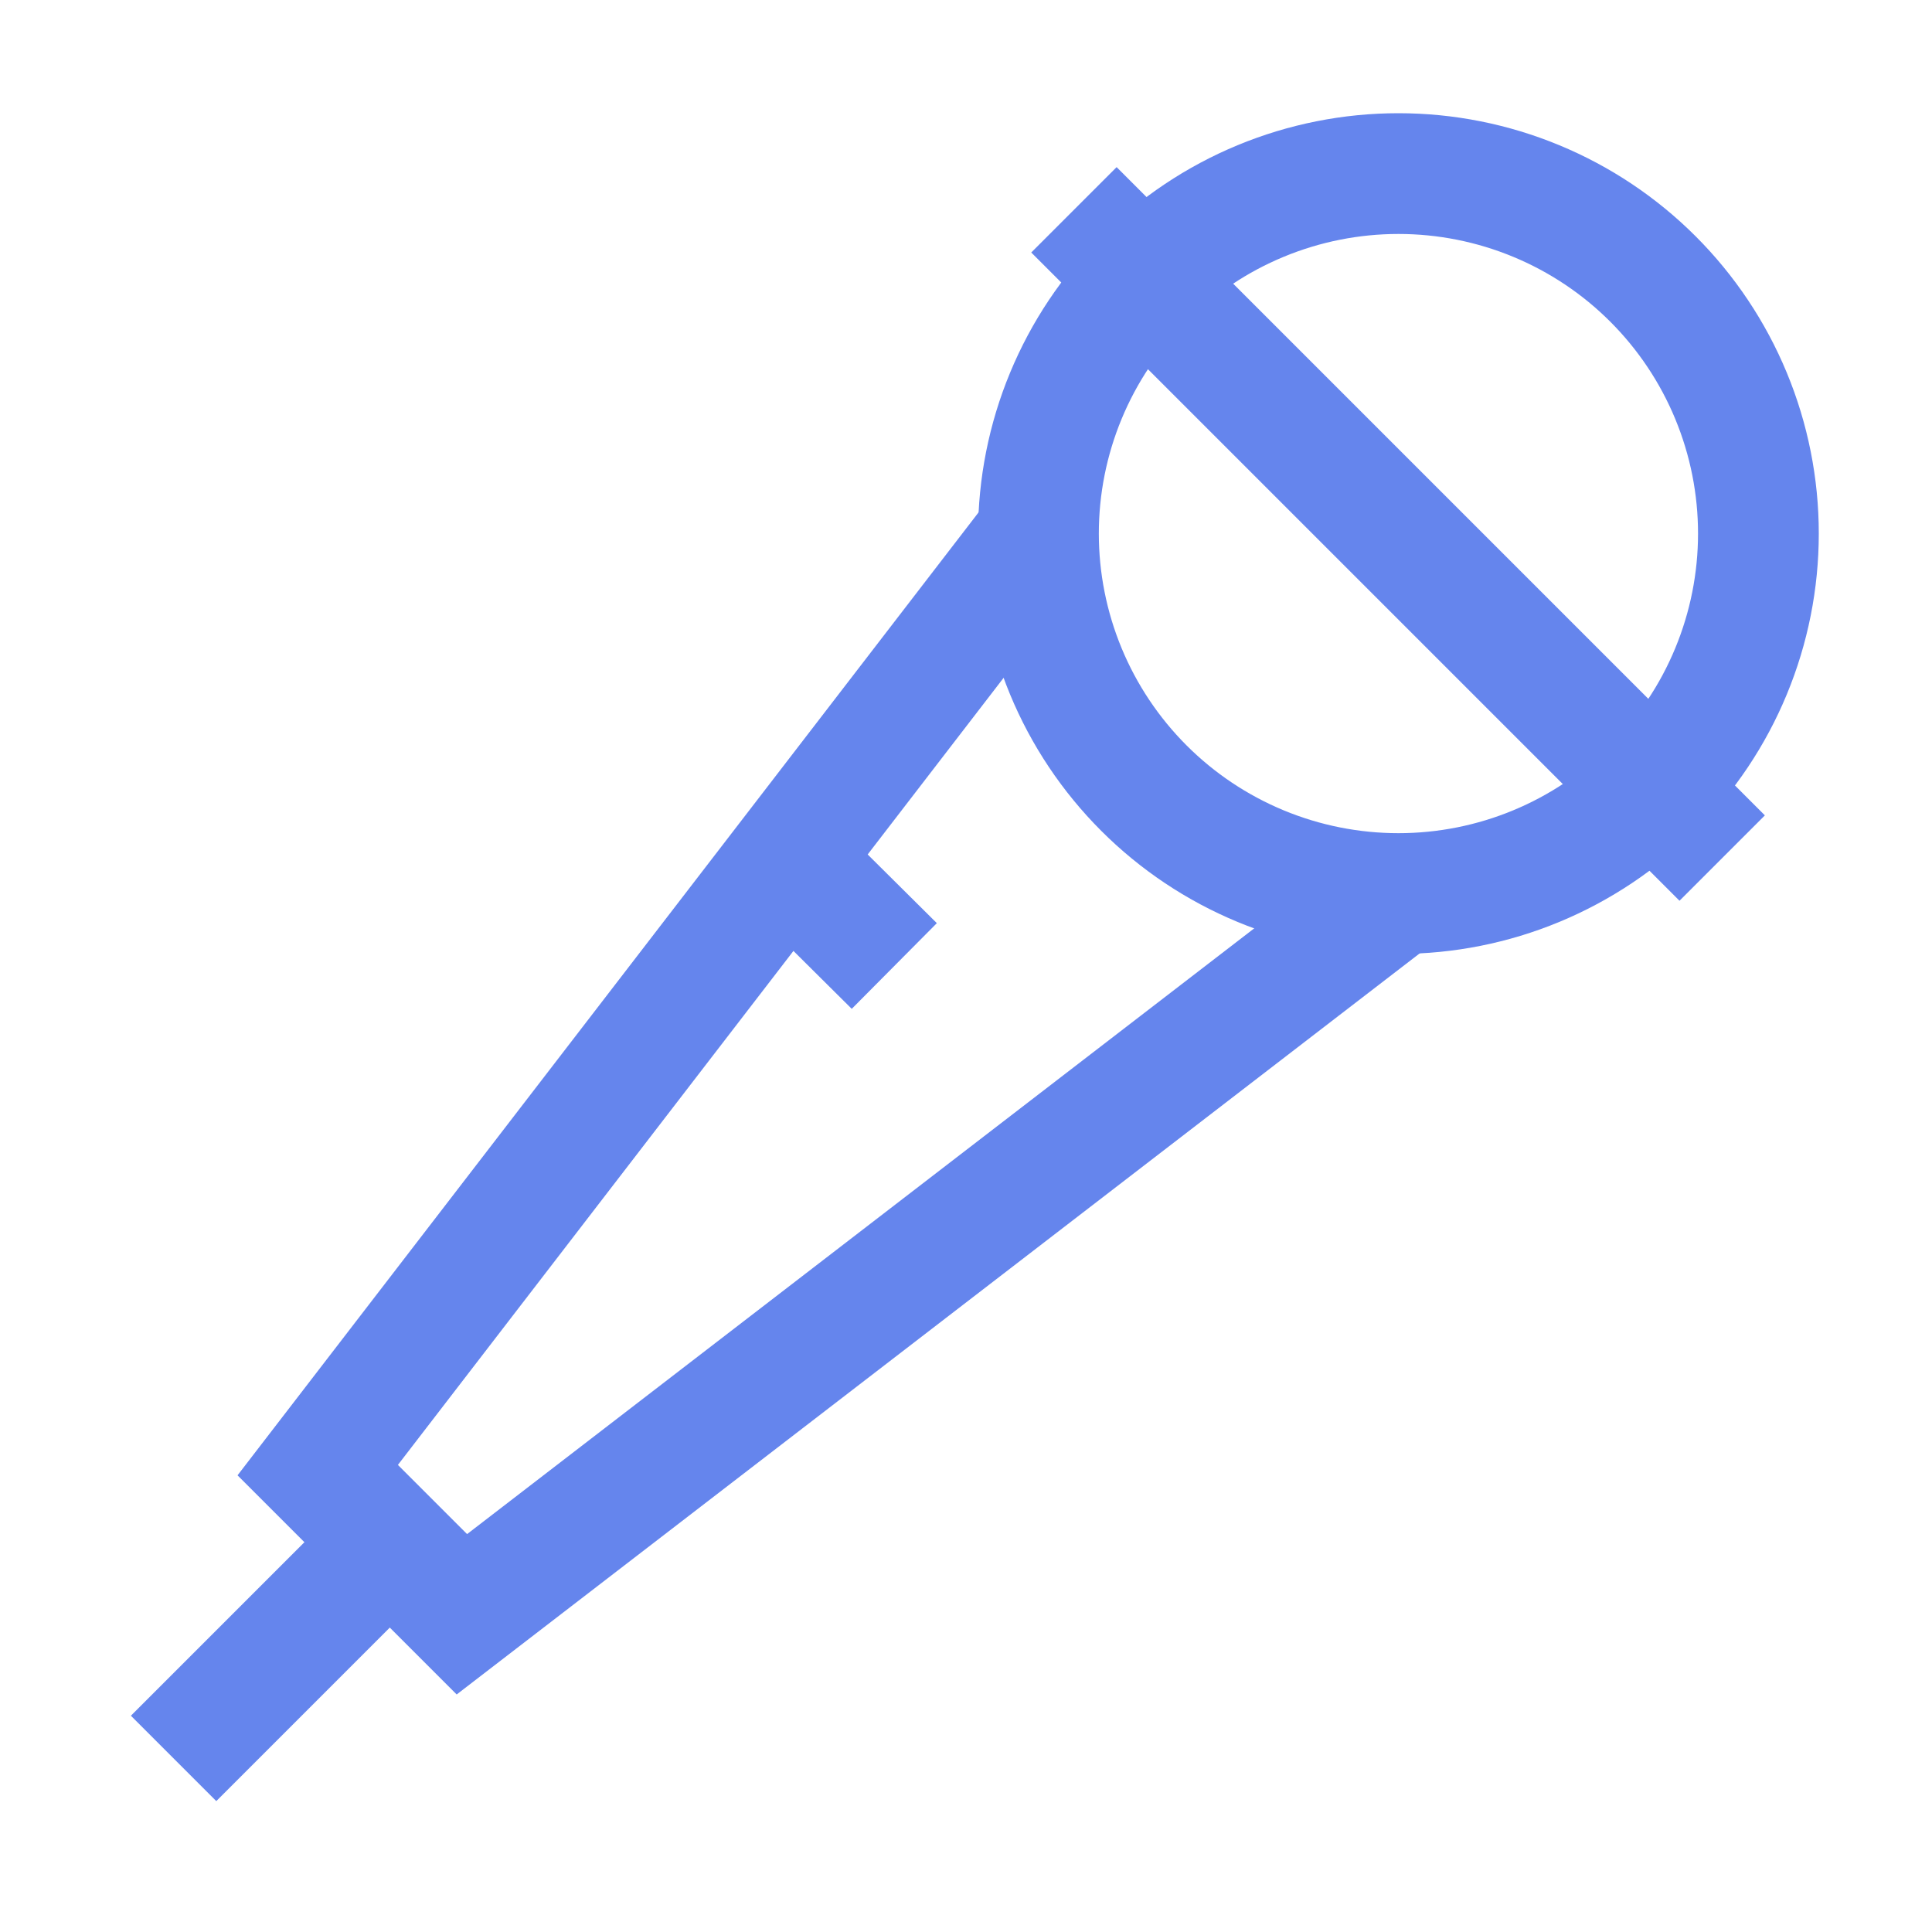
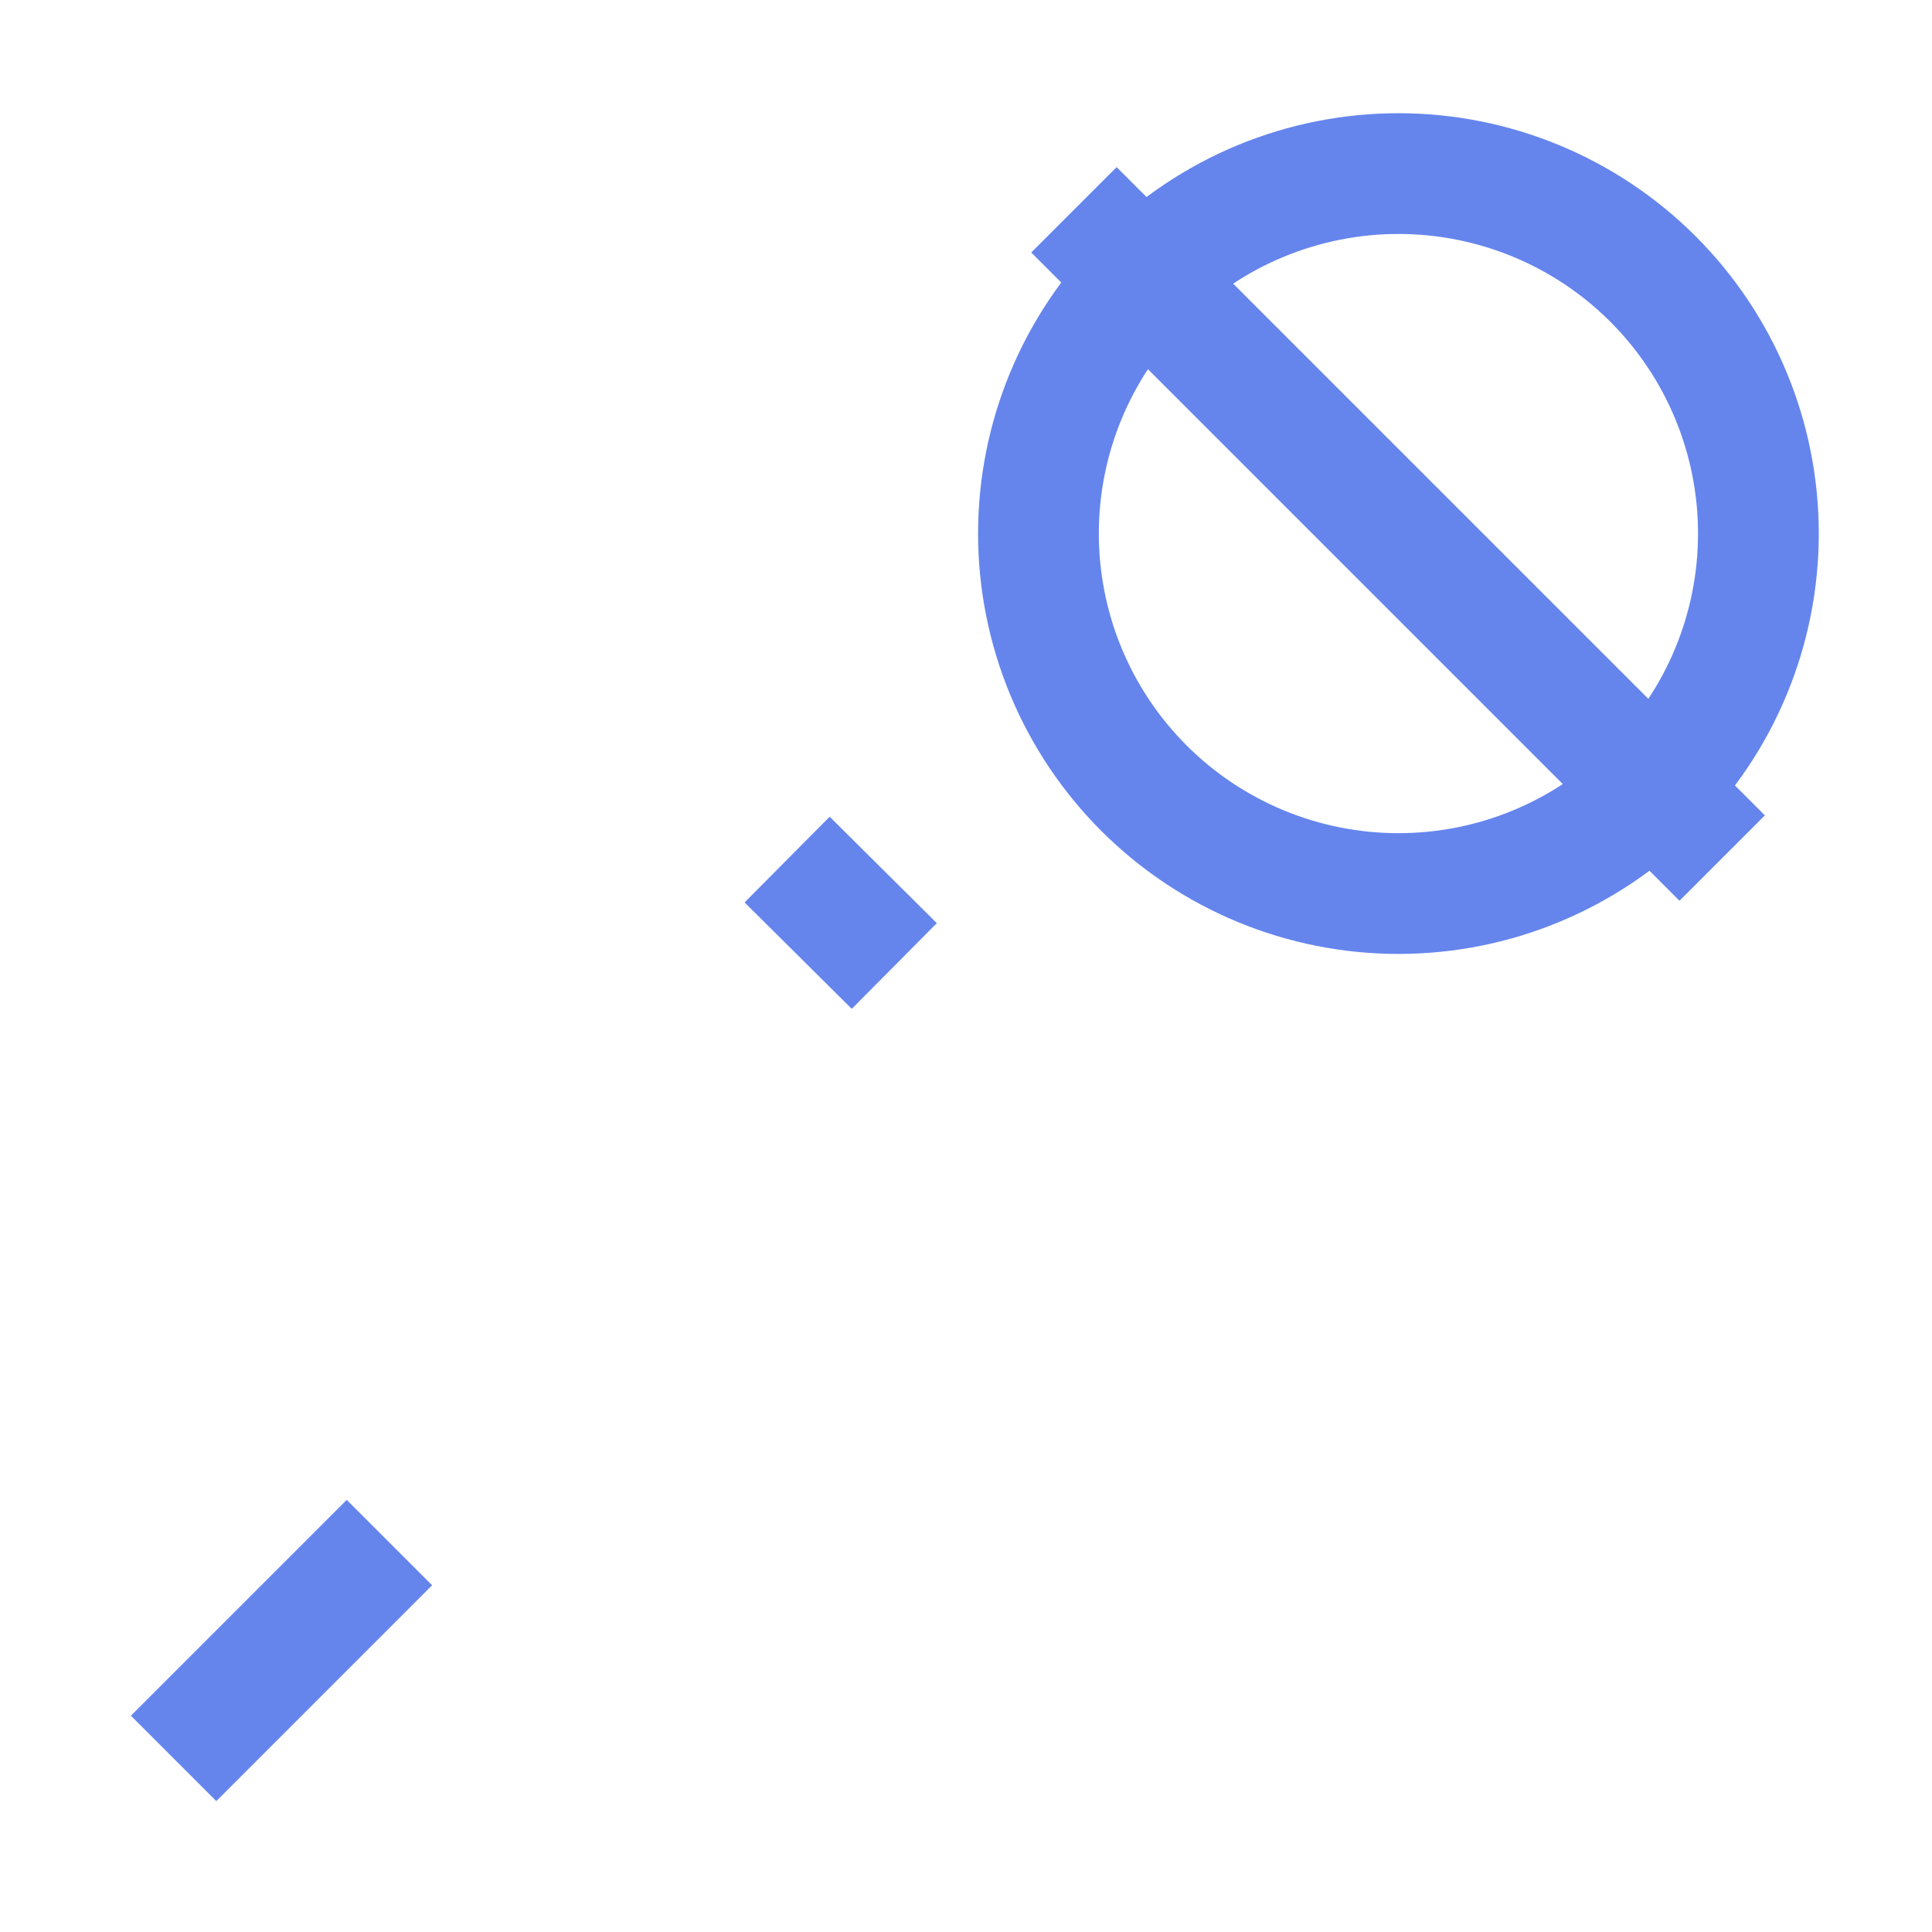
<svg xmlns="http://www.w3.org/2000/svg" width="60" height="60" viewBox="0 0 60 60" fill="none">
  <path d="M32.25 16.57C32.25 18.038 32.539 19.492 33.101 20.849C33.663 22.205 34.486 23.437 35.525 24.476C36.563 25.514 37.795 26.337 39.151 26.899C40.508 27.461 41.962 27.75 43.43 27.75C44.898 27.75 46.352 27.461 47.708 26.899C49.064 26.337 50.297 25.514 51.335 24.476C52.373 23.437 53.197 22.205 53.758 20.849C54.32 19.492 54.609 18.038 54.609 16.57C54.609 15.102 54.32 13.648 53.758 12.292C53.197 10.936 52.373 9.703 51.335 8.665C50.297 7.627 49.064 6.803 47.708 6.242C46.352 5.68 44.898 5.391 43.43 5.391C41.962 5.391 40.508 5.68 39.151 6.242C37.795 6.803 36.563 7.627 35.525 8.665C34.486 9.703 33.663 10.936 33.101 12.292C32.539 13.648 32.25 15.102 32.25 16.57Z" stroke="#6585ED" stroke-width="3.75" stroke-miterlimit="10" />
-   <path d="M32.25 16.57L9.867 45.656L14.344 50.133L43.43 27.75" stroke="#6585ED" stroke-width="3.75" stroke-miterlimit="10" />
  <path d="M5.391 54.609L12.094 47.906" stroke="#6585ED" stroke-width="3.75" stroke-miterlimit="10" />
  <path d="M27.773 30L24.445 26.695" stroke="#6585ED" stroke-width="3.75" stroke-miterlimit="10" />
  <path d="M33.352 6.516L53.484 26.648" stroke="#6585ED" stroke-width="3.75" stroke-miterlimit="10" />
</svg>